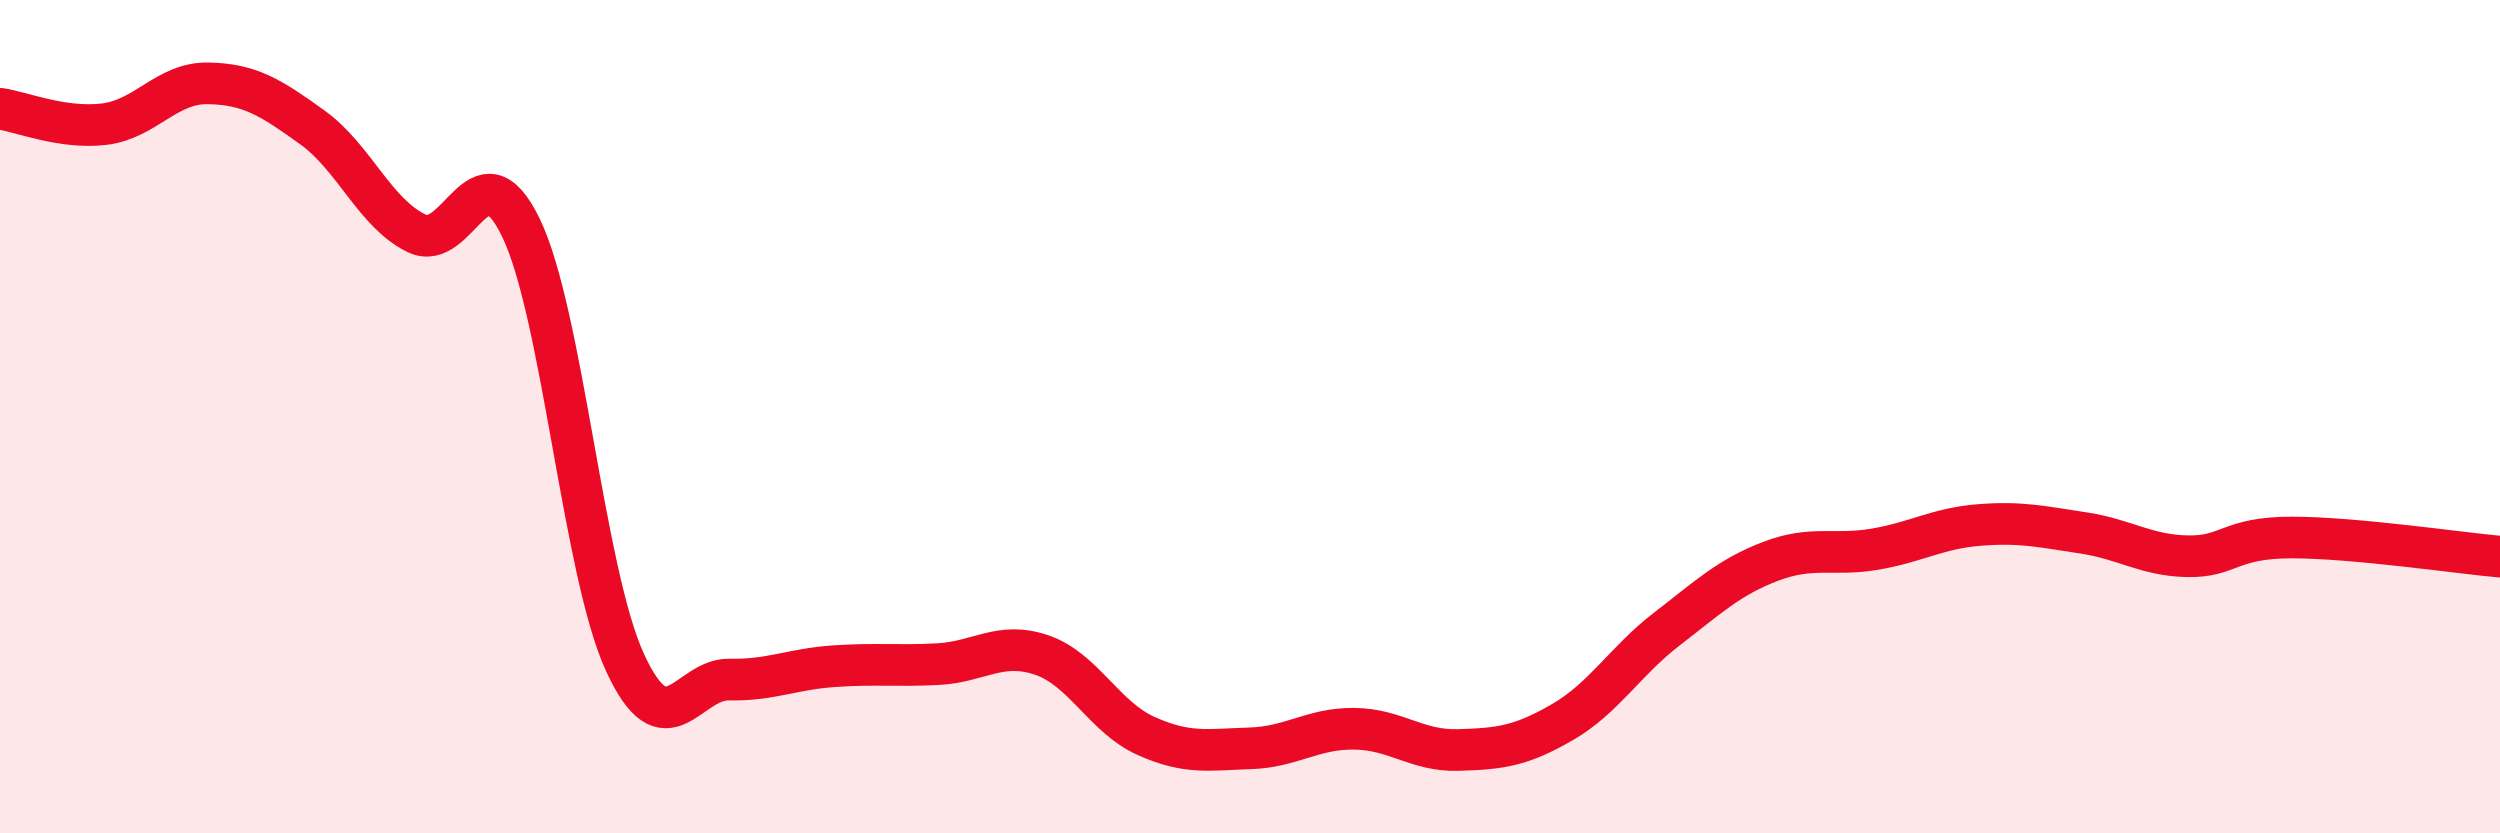
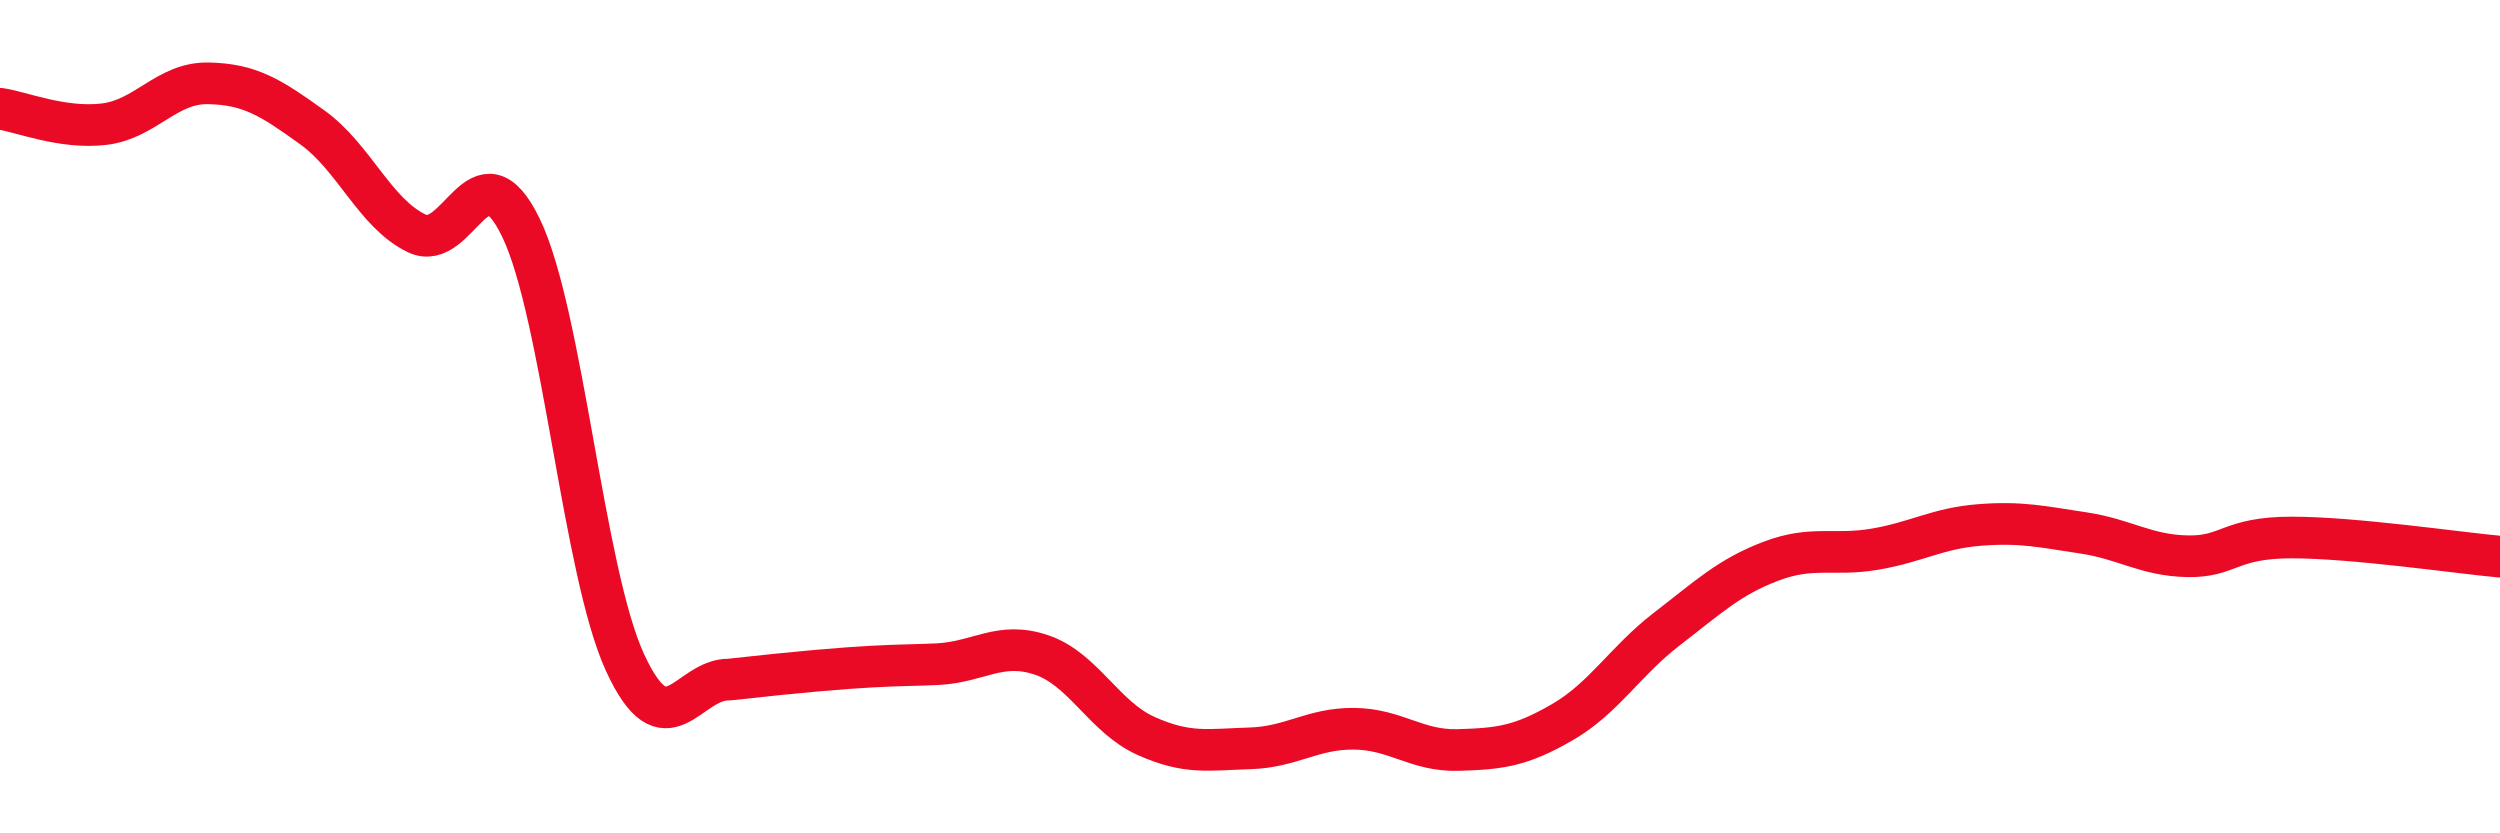
<svg xmlns="http://www.w3.org/2000/svg" width="60" height="20" viewBox="0 0 60 20">
-   <path d="M 0,2.61 C 0.5,2.68 1.5,3.1 2.5,2.98 C 3.5,2.86 4,1.98 5,2 C 6,2.02 6.5,2.34 7.5,3.06 C 8.5,3.78 9,5.12 10,5.6 C 11,6.08 11.5,3.4 12.5,5.46 C 13.5,7.52 14,13.73 15,15.9 C 16,18.07 16.5,16.29 17.5,16.31 C 18.5,16.33 19,16.06 20,15.99 C 21,15.92 21.5,15.99 22.5,15.94 C 23.5,15.89 24,15.38 25,15.72 C 26,16.06 26.5,17.21 27.5,17.66 C 28.5,18.11 29,17.99 30,17.96 C 31,17.93 31.5,17.48 32.5,17.49 C 33.5,17.5 34,18.03 35,18 C 36,17.97 36.5,17.91 37.5,17.33 C 38.5,16.75 39,15.87 40,15.1 C 41,14.33 41.5,13.85 42.5,13.47 C 43.5,13.09 44,13.35 45,13.18 C 46,13.01 46.5,12.68 47.5,12.6 C 48.5,12.52 49,12.64 50,12.79 C 51,12.94 51.5,13.33 52.5,13.35 C 53.5,13.37 53.5,12.9 55,12.9 C 56.5,12.9 59,13.27 60,13.36L60 20L0 20Z" fill="#EB0A25" opacity="0.1" stroke-linecap="round" stroke-linejoin="round" />
-   <path d="M 0,2.61 C 0.5,2.68 1.5,3.1 2.5,2.98 C 3.5,2.86 4,1.98 5,2 C 6,2.02 6.5,2.34 7.5,3.06 C 8.5,3.78 9,5.12 10,5.6 C 11,6.08 11.5,3.4 12.5,5.46 C 13.5,7.52 14,13.73 15,15.9 C 16,18.07 16.5,16.29 17.5,16.31 C 18.5,16.33 19,16.06 20,15.99 C 21,15.92 21.5,15.99 22.5,15.94 C 23.5,15.89 24,15.38 25,15.72 C 26,16.06 26.5,17.21 27.5,17.66 C 28.5,18.11 29,17.99 30,17.96 C 31,17.93 31.5,17.48 32.5,17.49 C 33.5,17.5 34,18.03 35,18 C 36,17.97 36.5,17.91 37.5,17.33 C 38.5,16.75 39,15.87 40,15.1 C 41,14.33 41.5,13.85 42.5,13.47 C 43.5,13.09 44,13.35 45,13.18 C 46,13.01 46.5,12.68 47.5,12.6 C 48.5,12.52 49,12.64 50,12.79 C 51,12.94 51.5,13.33 52.5,13.35 C 53.5,13.37 53.5,12.9 55,12.9 C 56.5,12.9 59,13.27 60,13.36" stroke="#EB0A25" stroke-width="1" fill="none" stroke-linecap="round" stroke-linejoin="round" />
+   <path d="M 0,2.61 C 0.5,2.68 1.5,3.1 2.5,2.98 C 3.5,2.86 4,1.98 5,2 C 6,2.02 6.5,2.34 7.5,3.06 C 8.5,3.78 9,5.12 10,5.6 C 11,6.08 11.5,3.4 12.5,5.46 C 13.5,7.52 14,13.73 15,15.9 C 16,18.07 16.5,16.29 17.5,16.31 C 21,15.92 21.5,15.99 22.5,15.94 C 23.5,15.89 24,15.38 25,15.72 C 26,16.06 26.5,17.21 27.5,17.66 C 28.5,18.11 29,17.99 30,17.96 C 31,17.93 31.5,17.48 32.5,17.49 C 33.5,17.5 34,18.03 35,18 C 36,17.97 36.5,17.91 37.5,17.33 C 38.5,16.75 39,15.87 40,15.1 C 41,14.33 41.5,13.85 42.5,13.47 C 43.5,13.09 44,13.35 45,13.18 C 46,13.01 46.5,12.68 47.5,12.6 C 48.5,12.52 49,12.64 50,12.79 C 51,12.94 51.5,13.33 52.5,13.35 C 53.5,13.37 53.5,12.9 55,12.9 C 56.5,12.9 59,13.27 60,13.36" stroke="#EB0A25" stroke-width="1" fill="none" stroke-linecap="round" stroke-linejoin="round" />
</svg>